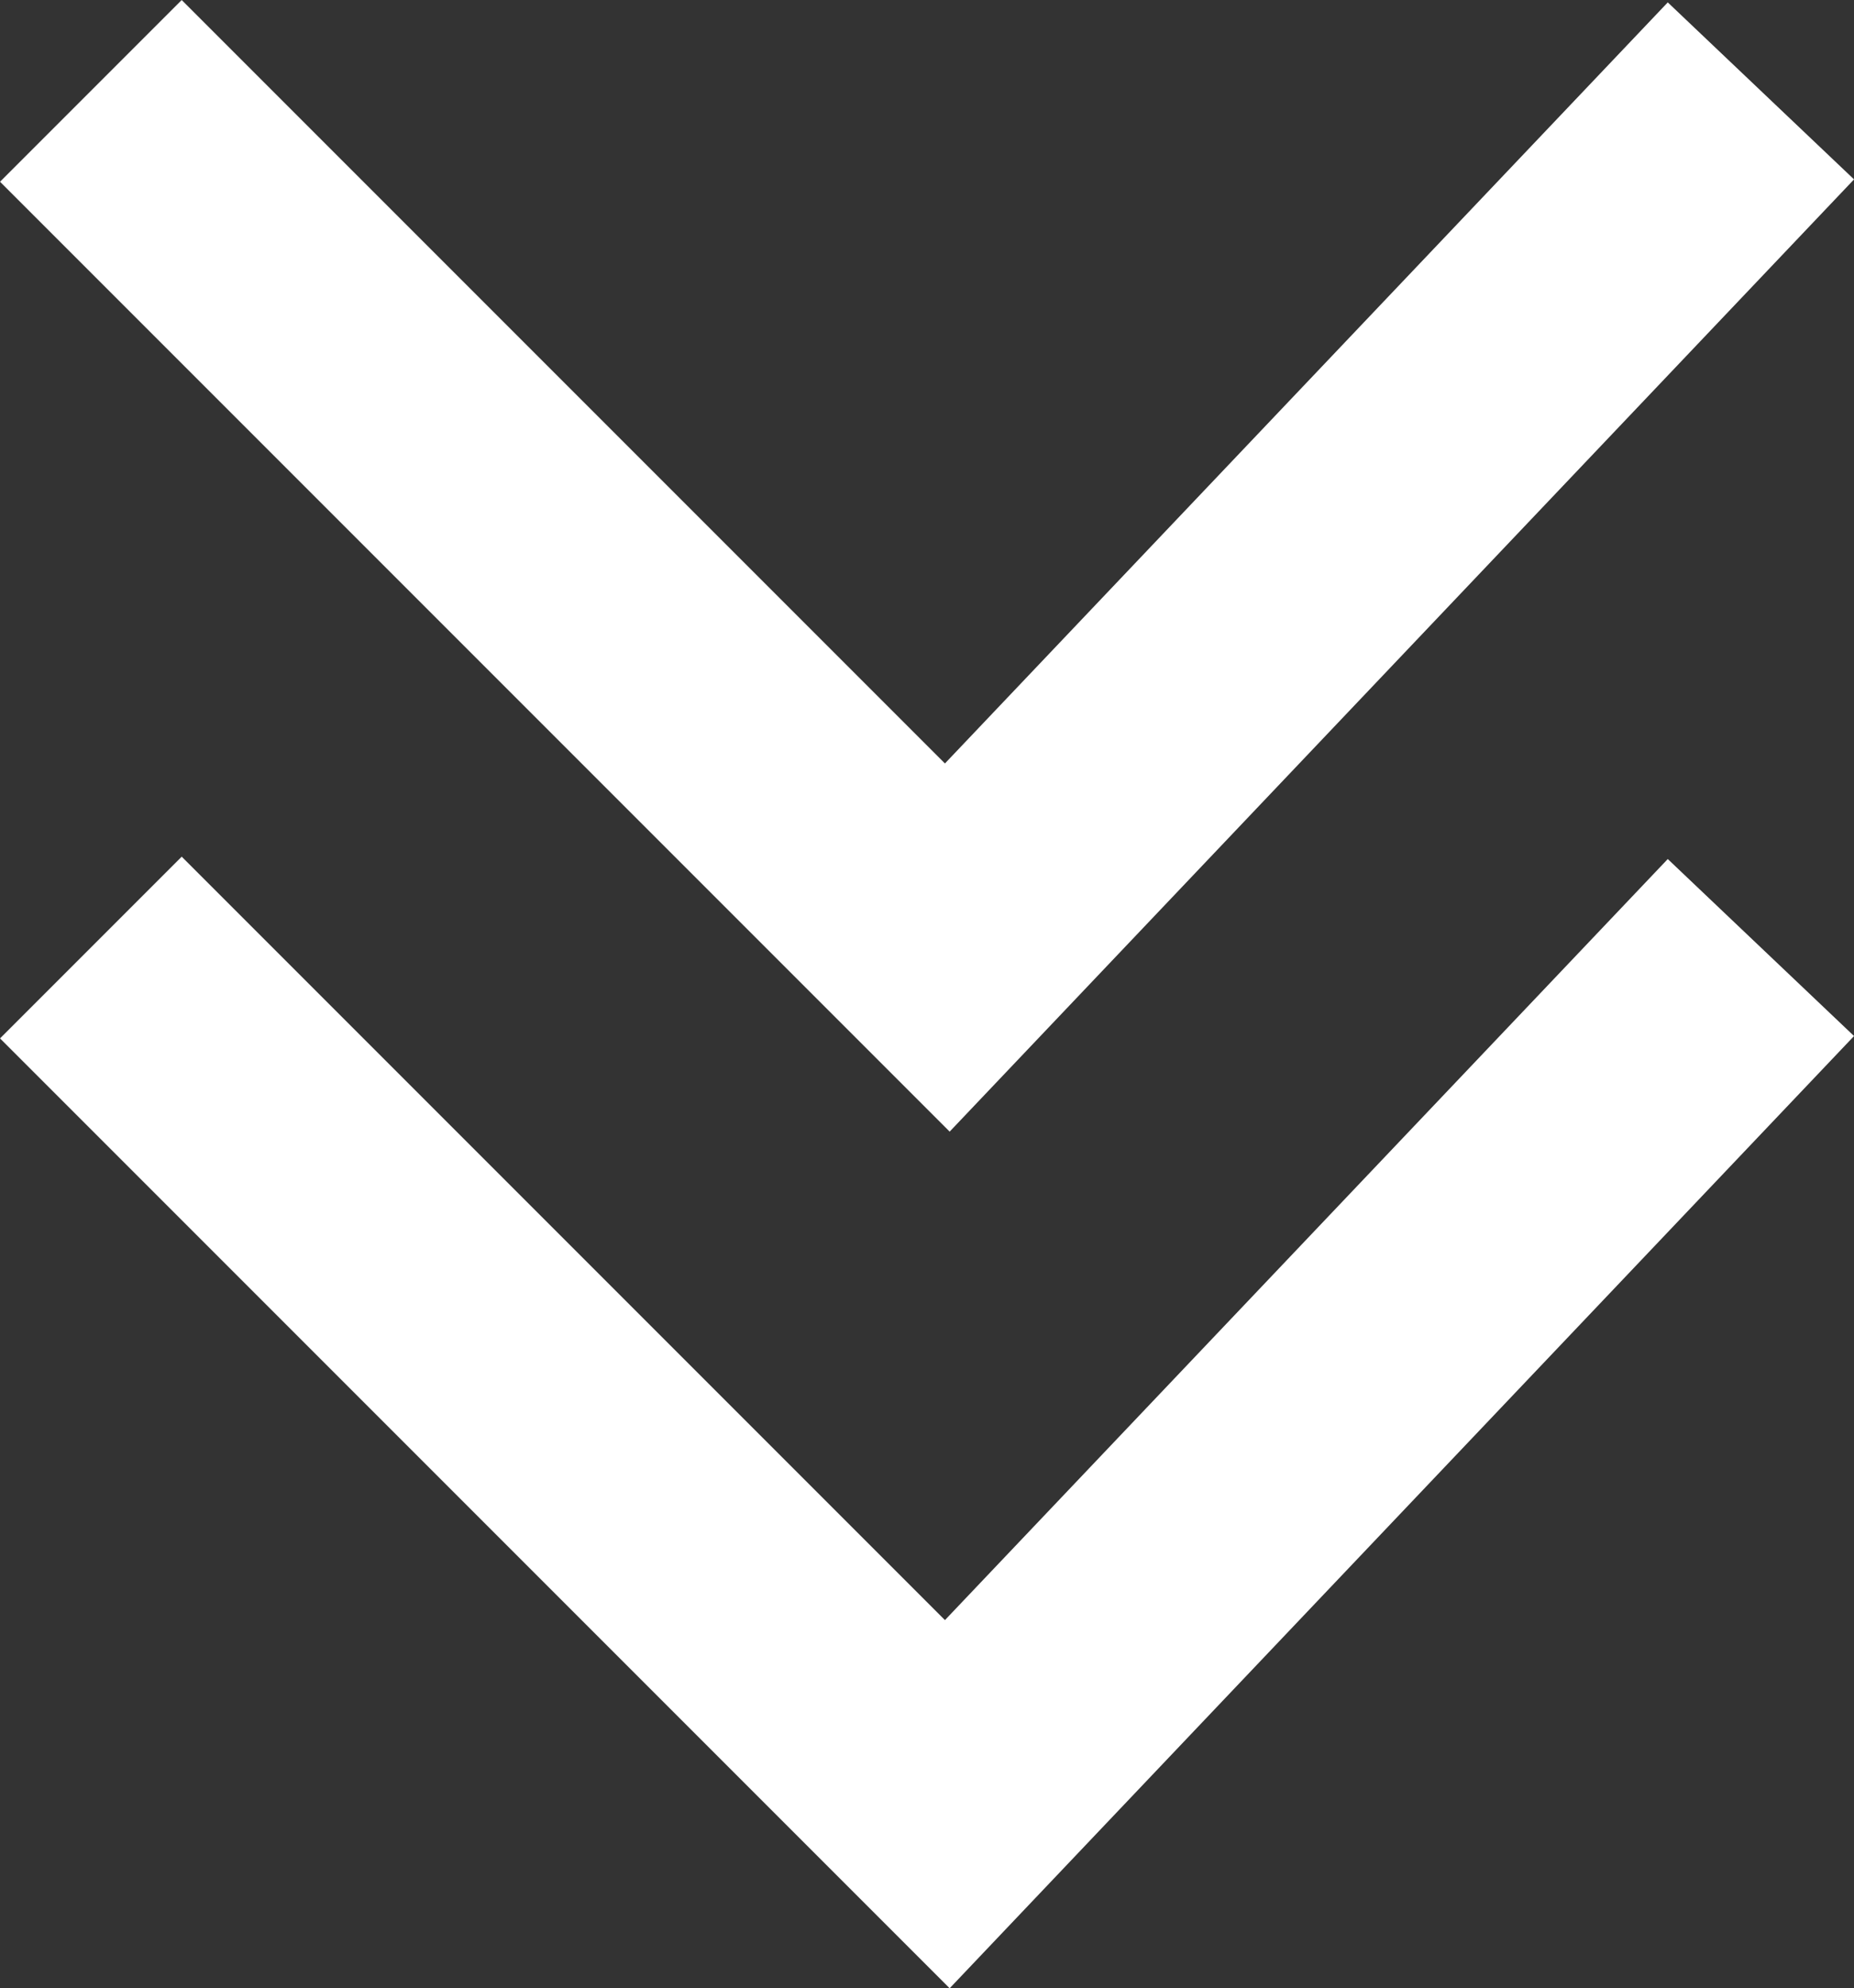
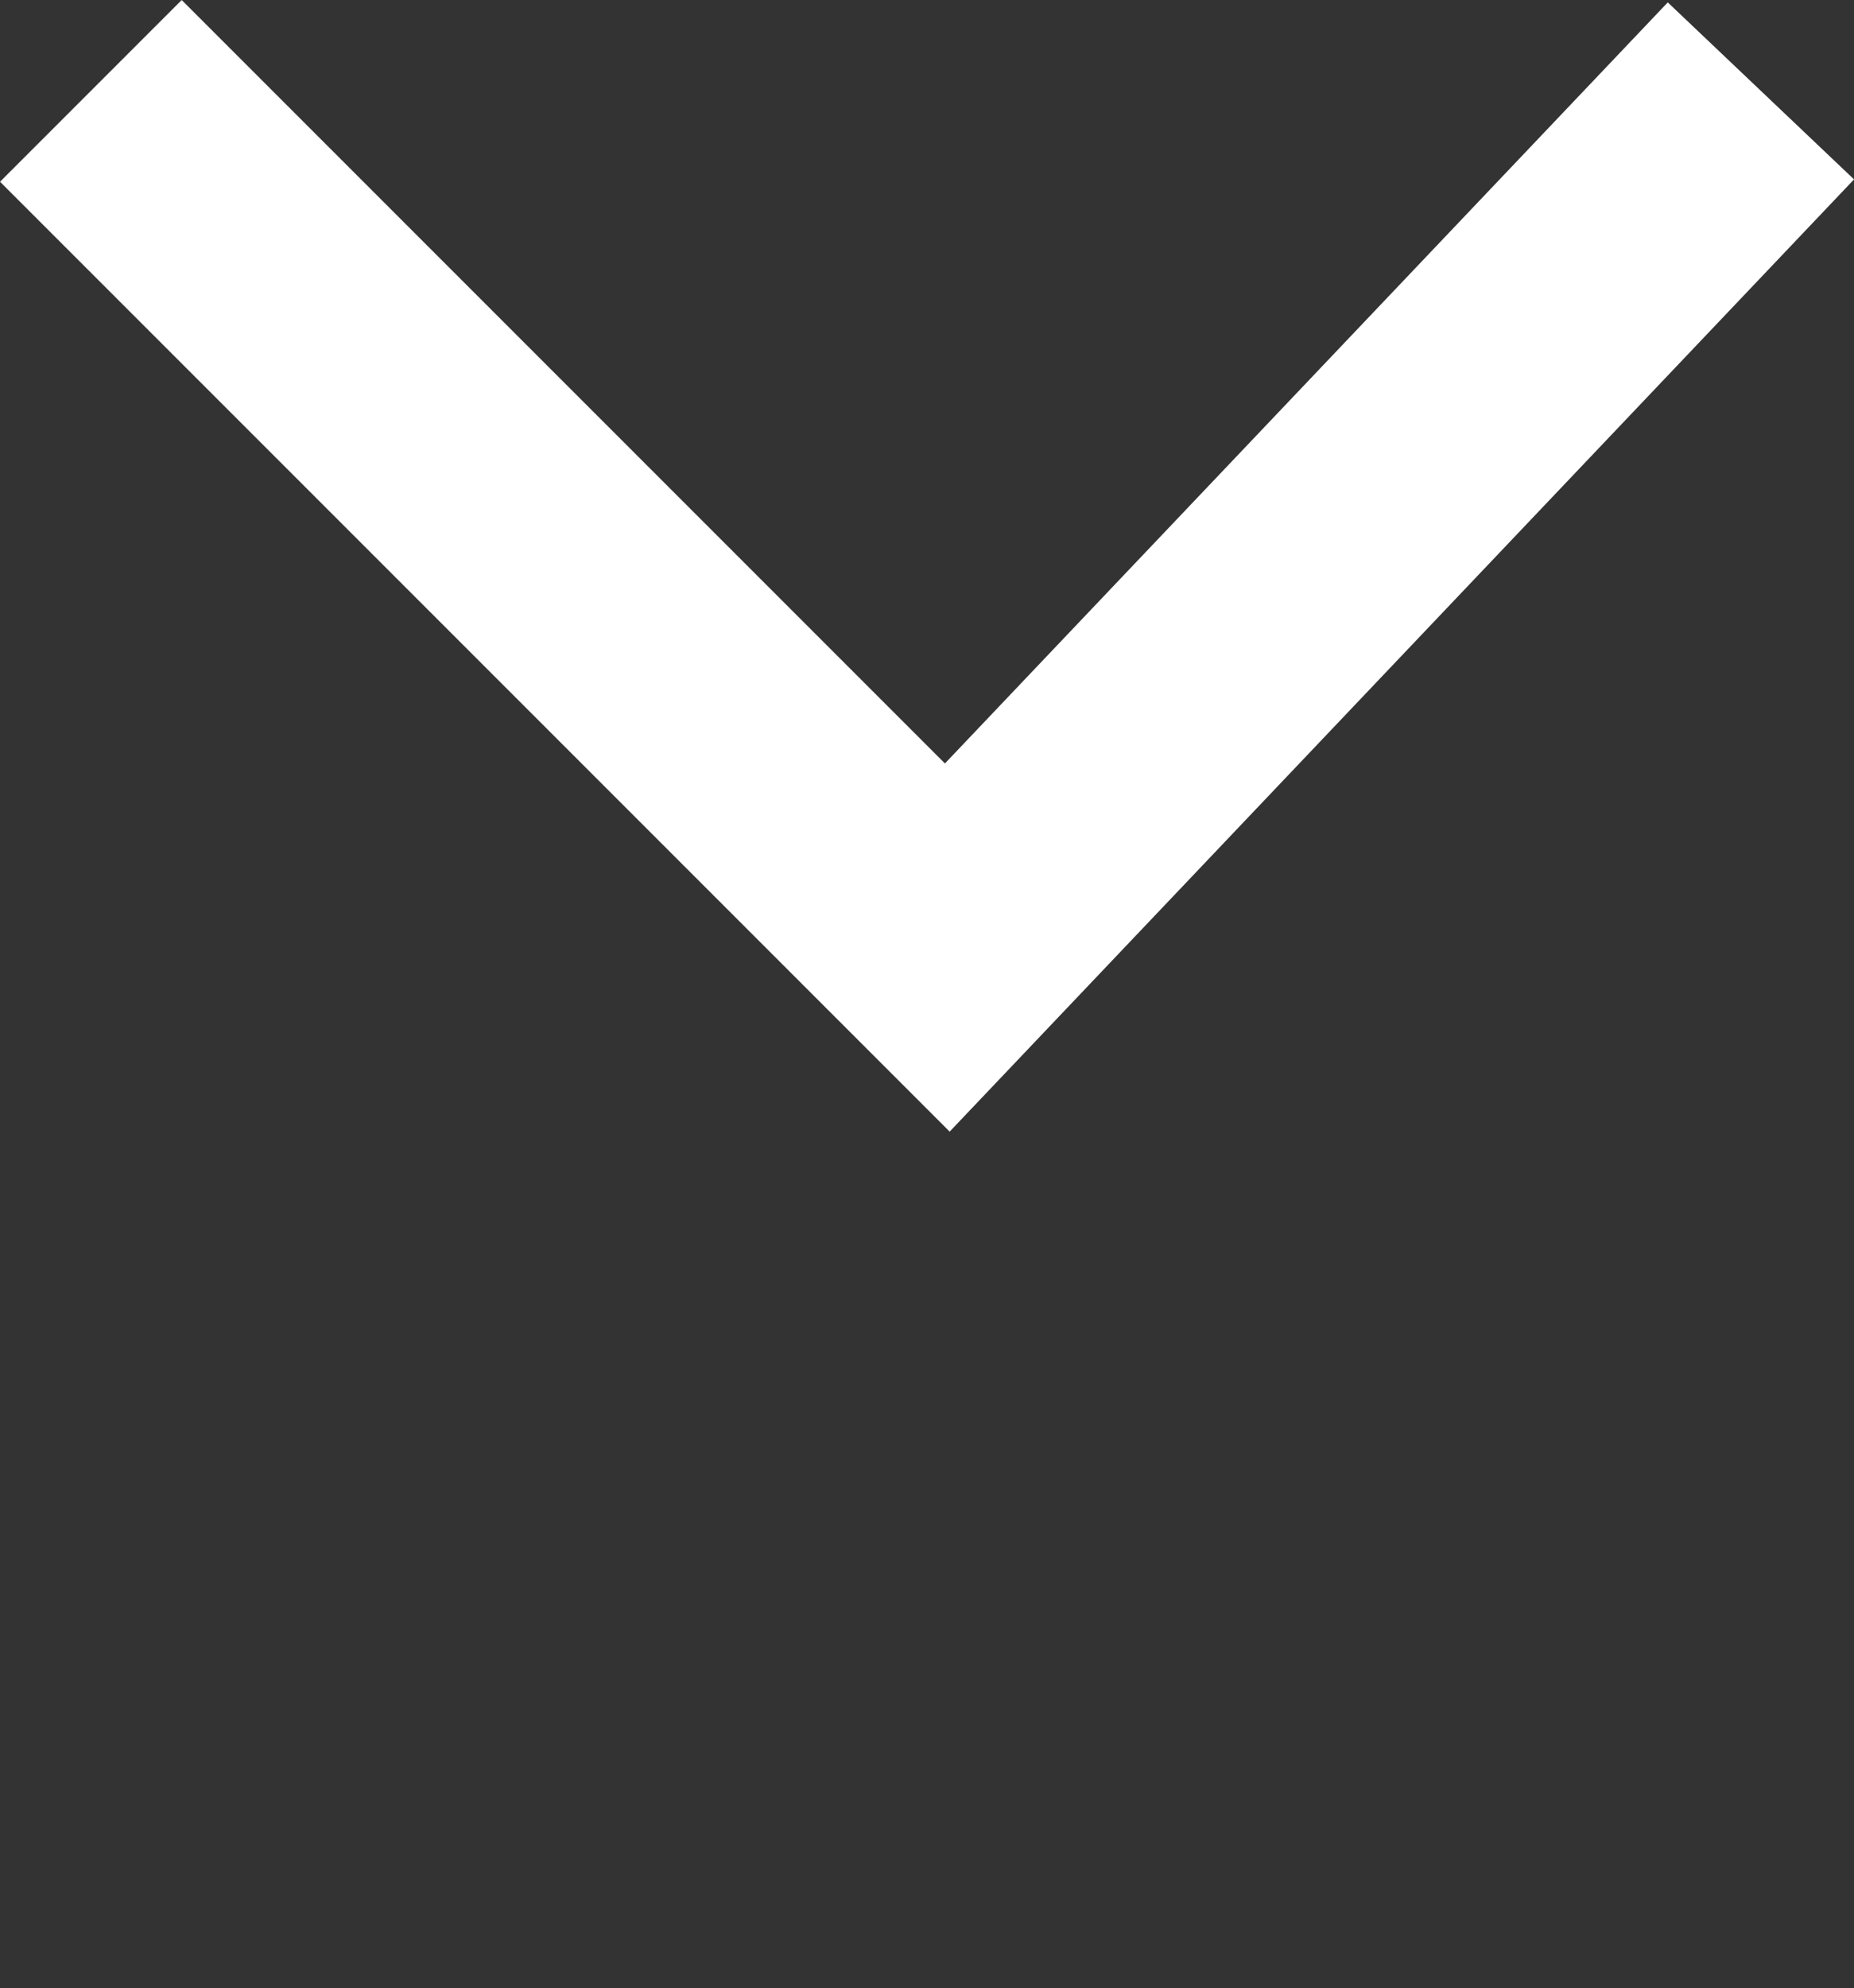
<svg xmlns="http://www.w3.org/2000/svg" width="21.648" height="23.21" viewBox="0 0 21.648 23.21">
  <rect x="0" y="0" width="21.648" height="23.21" fill="#333333" stroke="none" />
  <g id="flechas_scroll" data-name="flechas scroll" transform="translate(1.061 1.061)">
    <path id="Trazado_76" data-name="Trazado 76" d="M950.25,803l10,10,9.5-10" transform="translate(-950.25 -803)" fill="none" stroke="#fff" stroke-miterlimit="10" stroke-width="3" />
-     <path id="Trazado_77" data-name="Trazado 77" d="M950.25,813l10,10,9.5-10" transform="translate(-950.25 -803)" fill="none" stroke="#fff" stroke-miterlimit="10" stroke-width="3" />
  </g>
</svg>